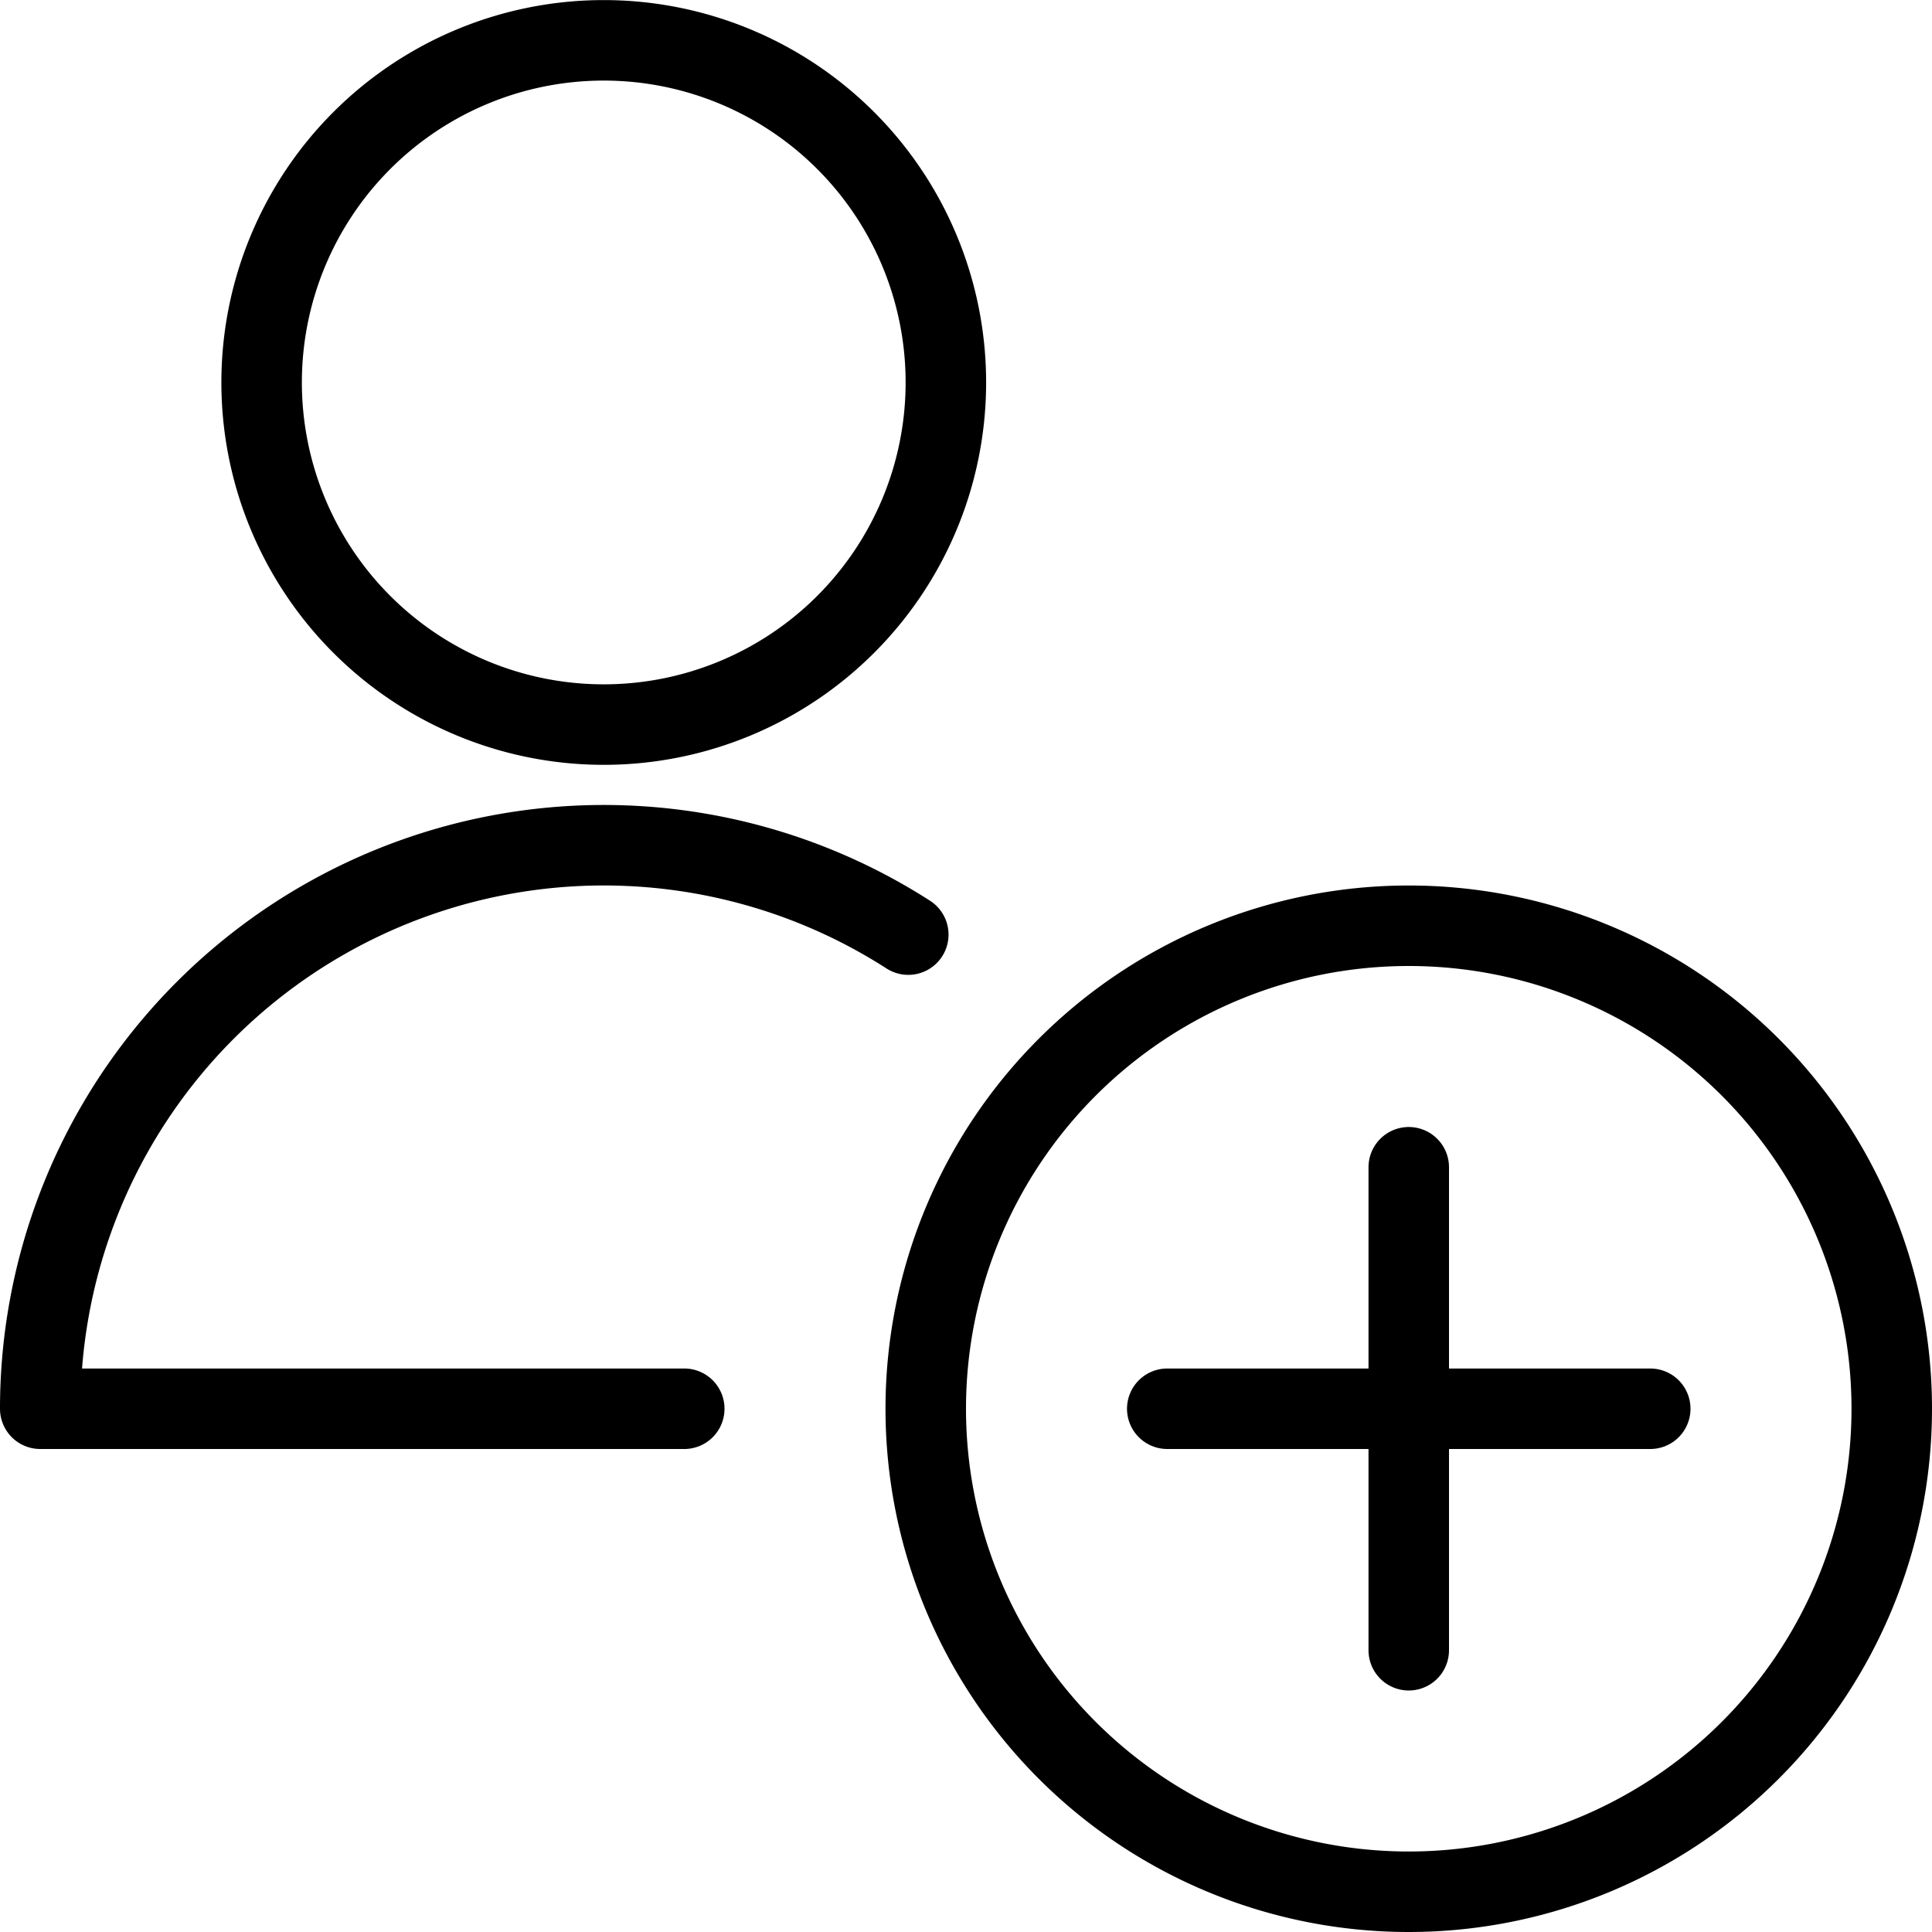
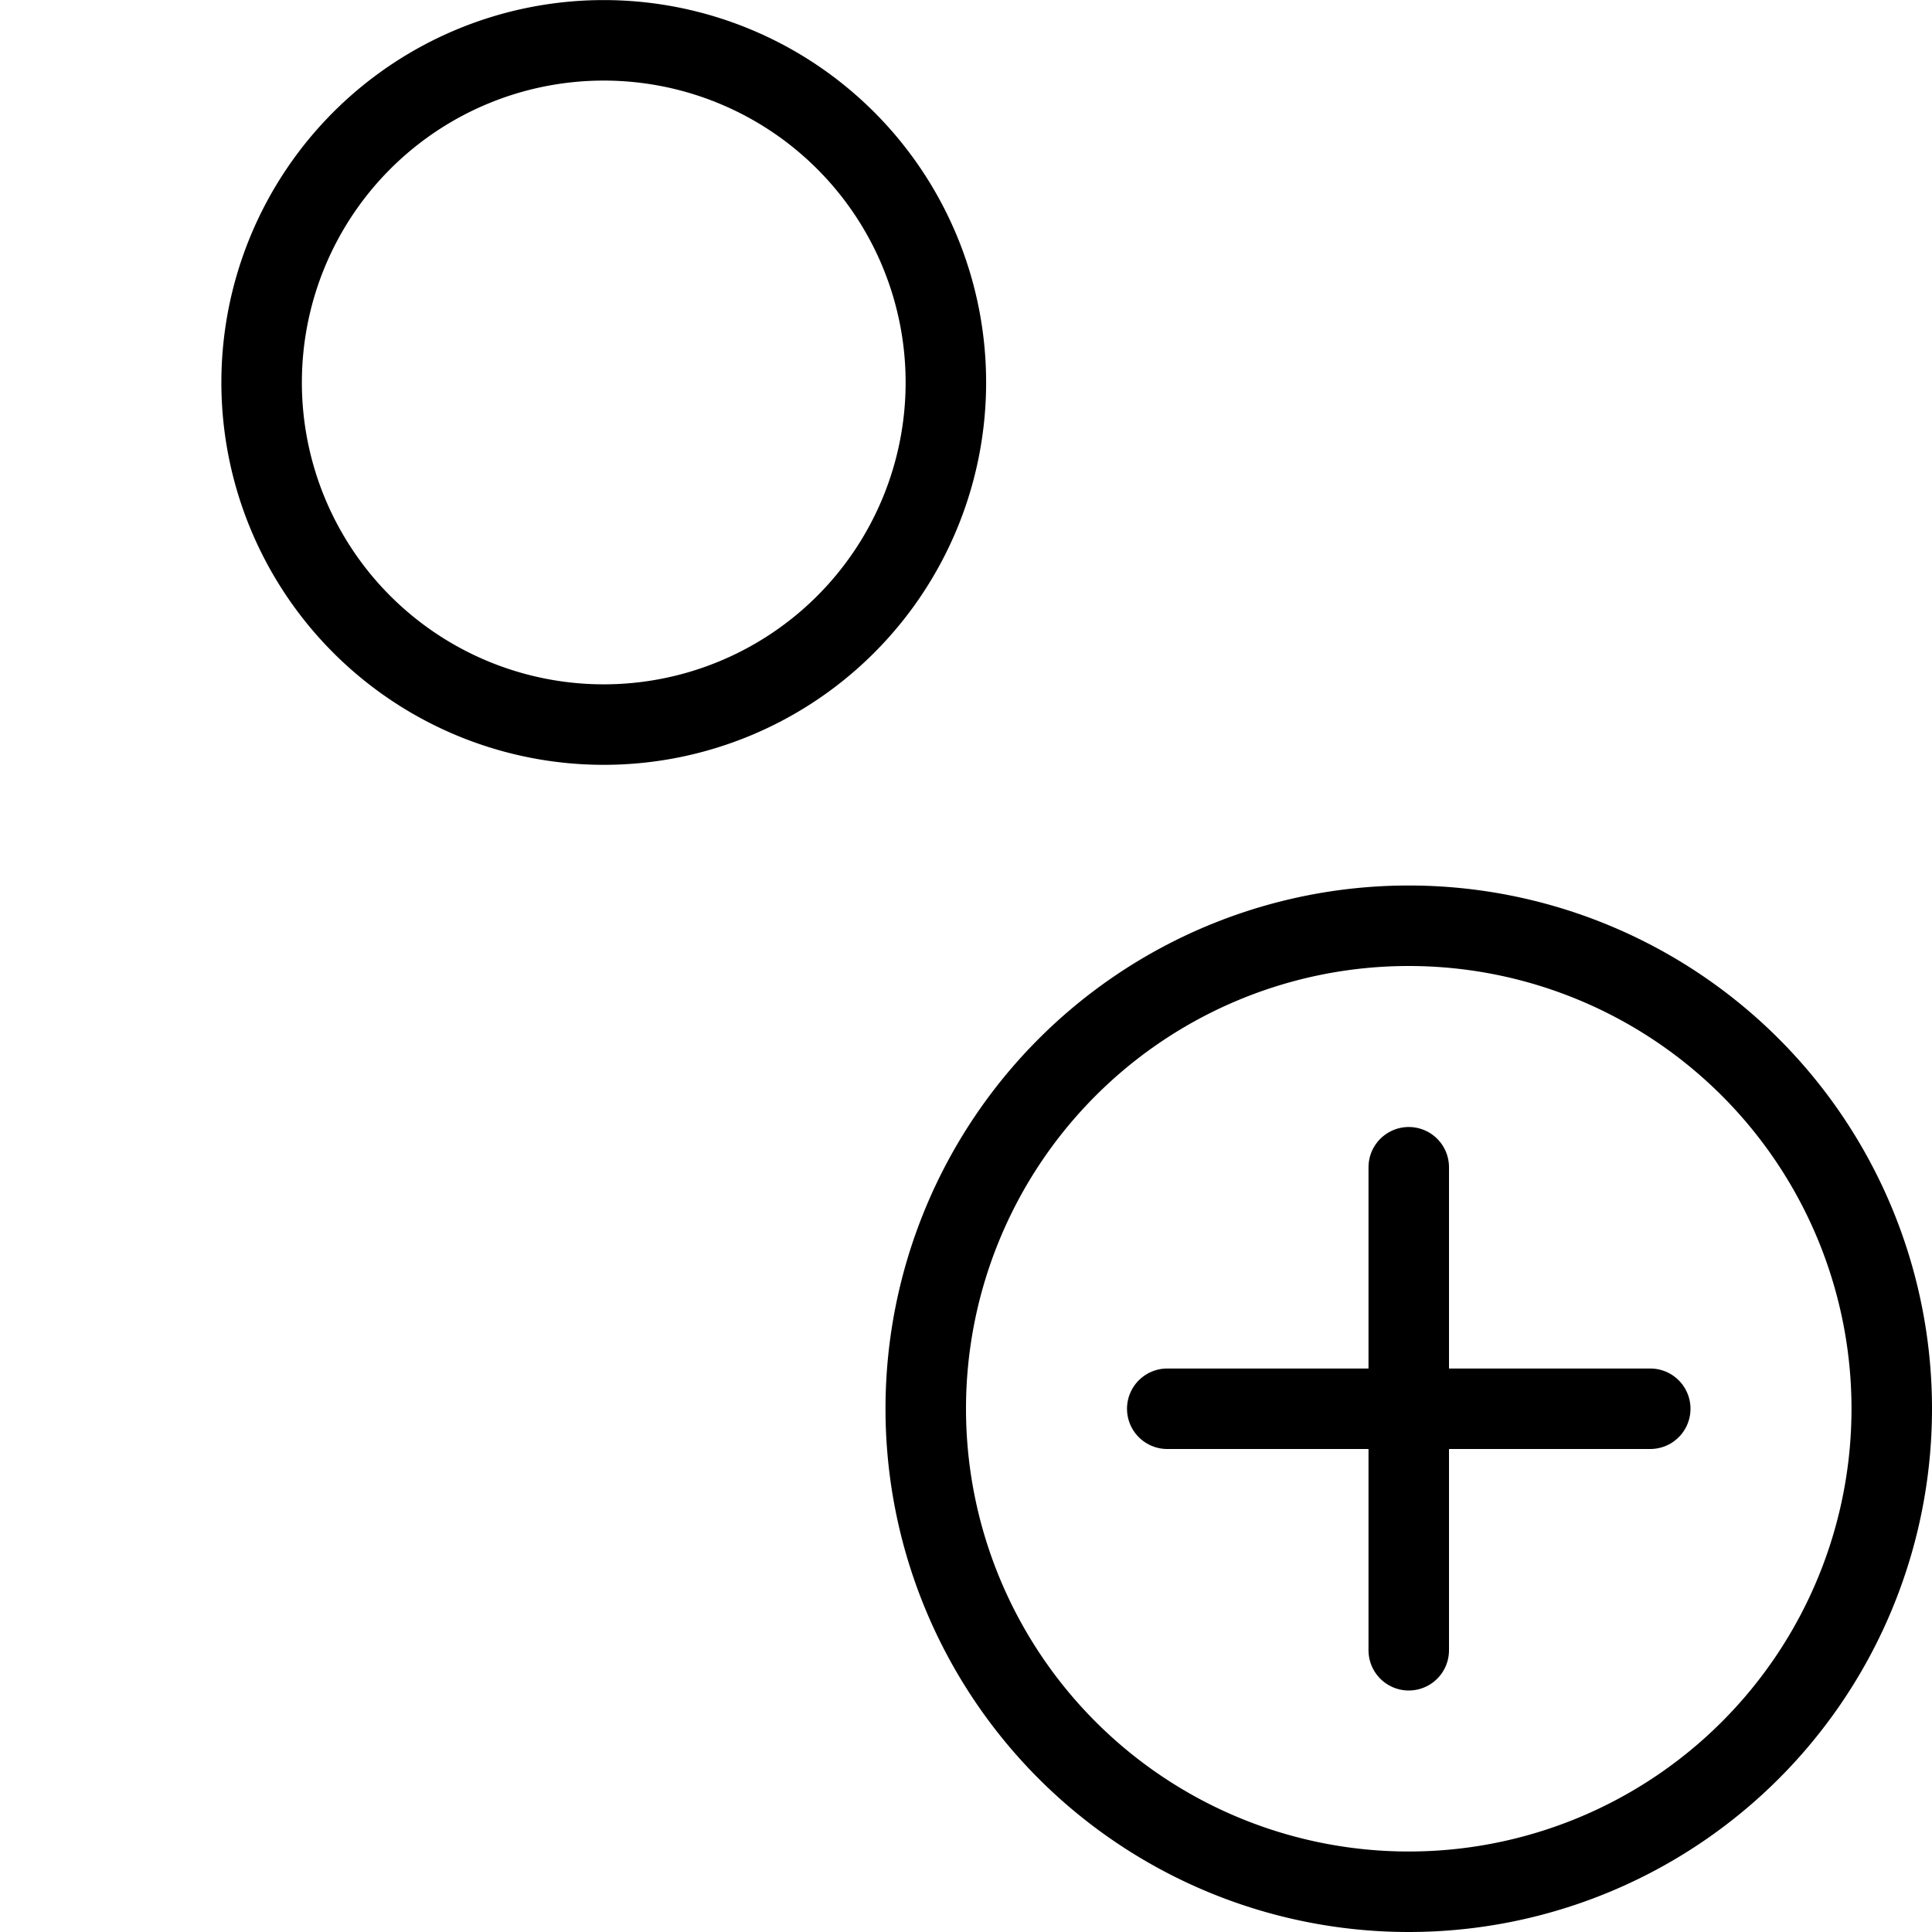
<svg xmlns="http://www.w3.org/2000/svg" viewBox="0 0 24 24" height="24" width="24">
  <path d="M11.500 17.500 A6.000 6.000 0 1 0 23.500 17.500 A6.000 6.000 0 1 0 11.500 17.500 Z" fill="none" stroke="#000000" stroke-linecap="round" stroke-linejoin="round" />
  <path d="M17.5 14.5L17.5 20.5" fill="none" stroke="#000000" stroke-linecap="round" stroke-linejoin="round" />
  <path d="M20.5 17.5L14.5 17.5" fill="none" stroke="#000000" stroke-linecap="round" stroke-linejoin="round" />
  <path d="M3.250 4.751 A4.250 4.250 0 1 0 11.750 4.751 A4.250 4.250 0 1 0 3.250 4.751 Z" fill="none" stroke="#000000" stroke-linecap="round" stroke-linejoin="round" />
-   <path d="M8.5,17.5H.5A7,7,0,0,1,11.283,11.61" fill="none" stroke="#000000" stroke-linecap="round" stroke-linejoin="round" />
</svg>